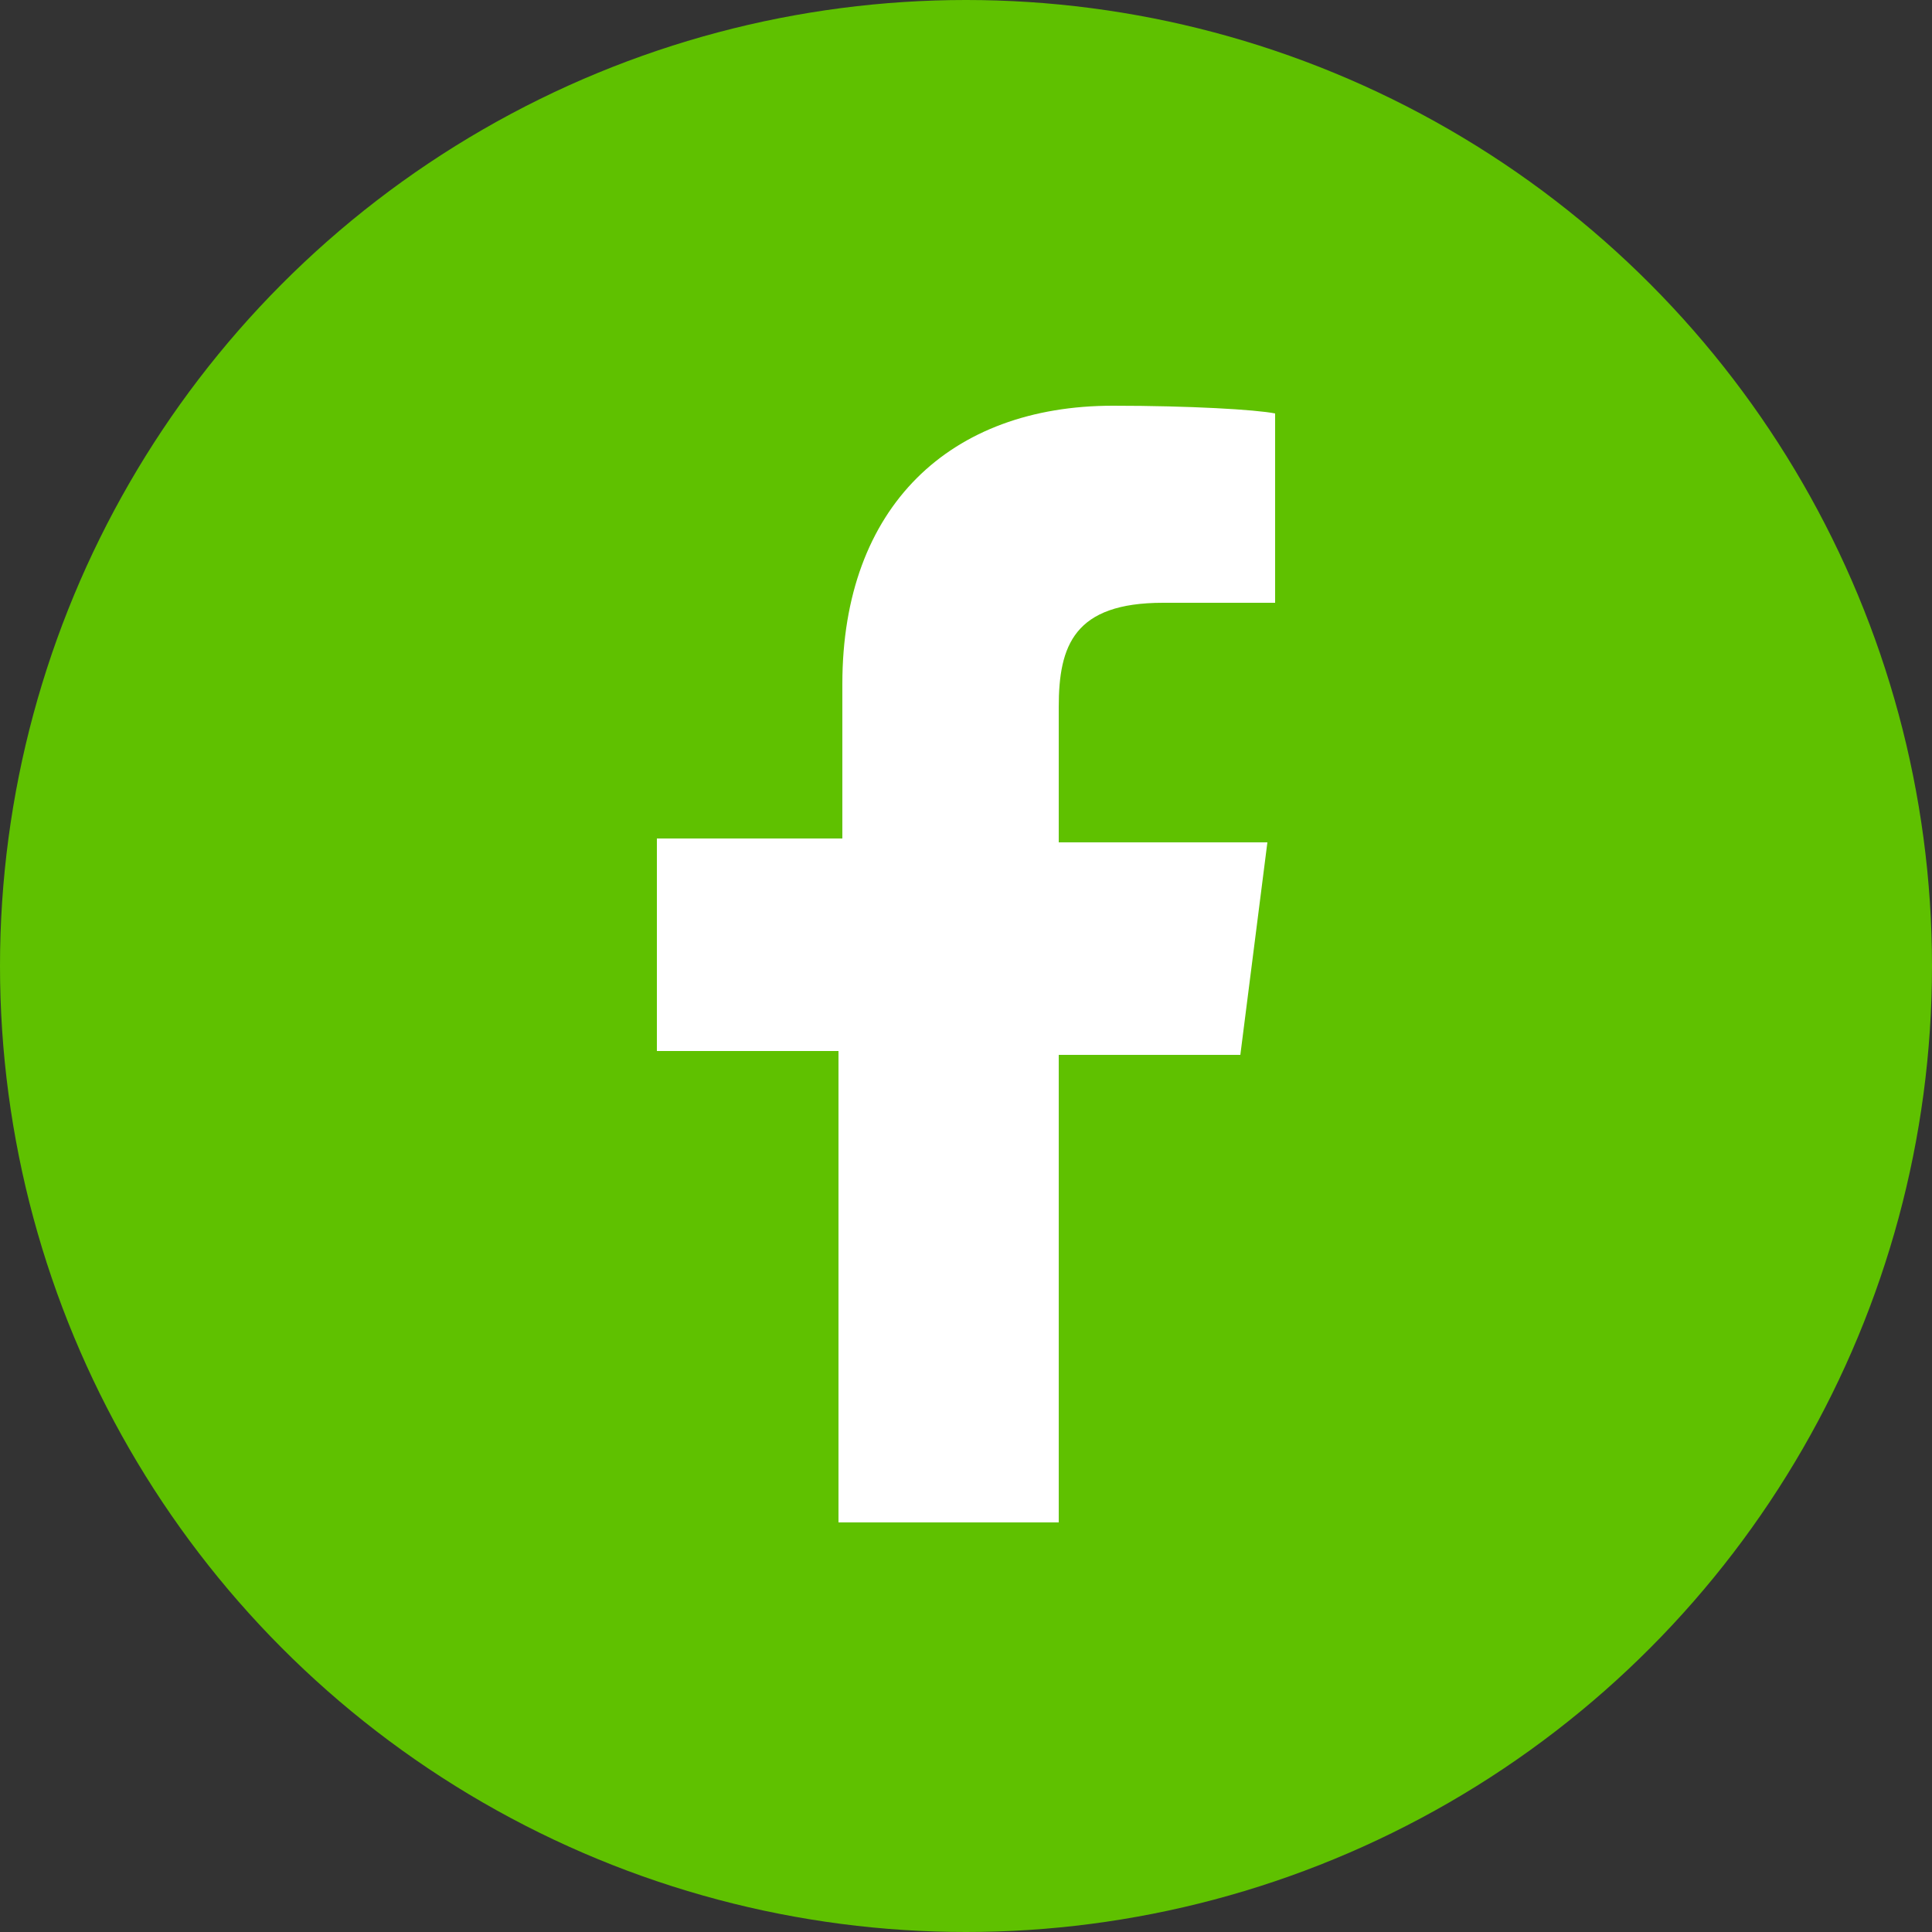
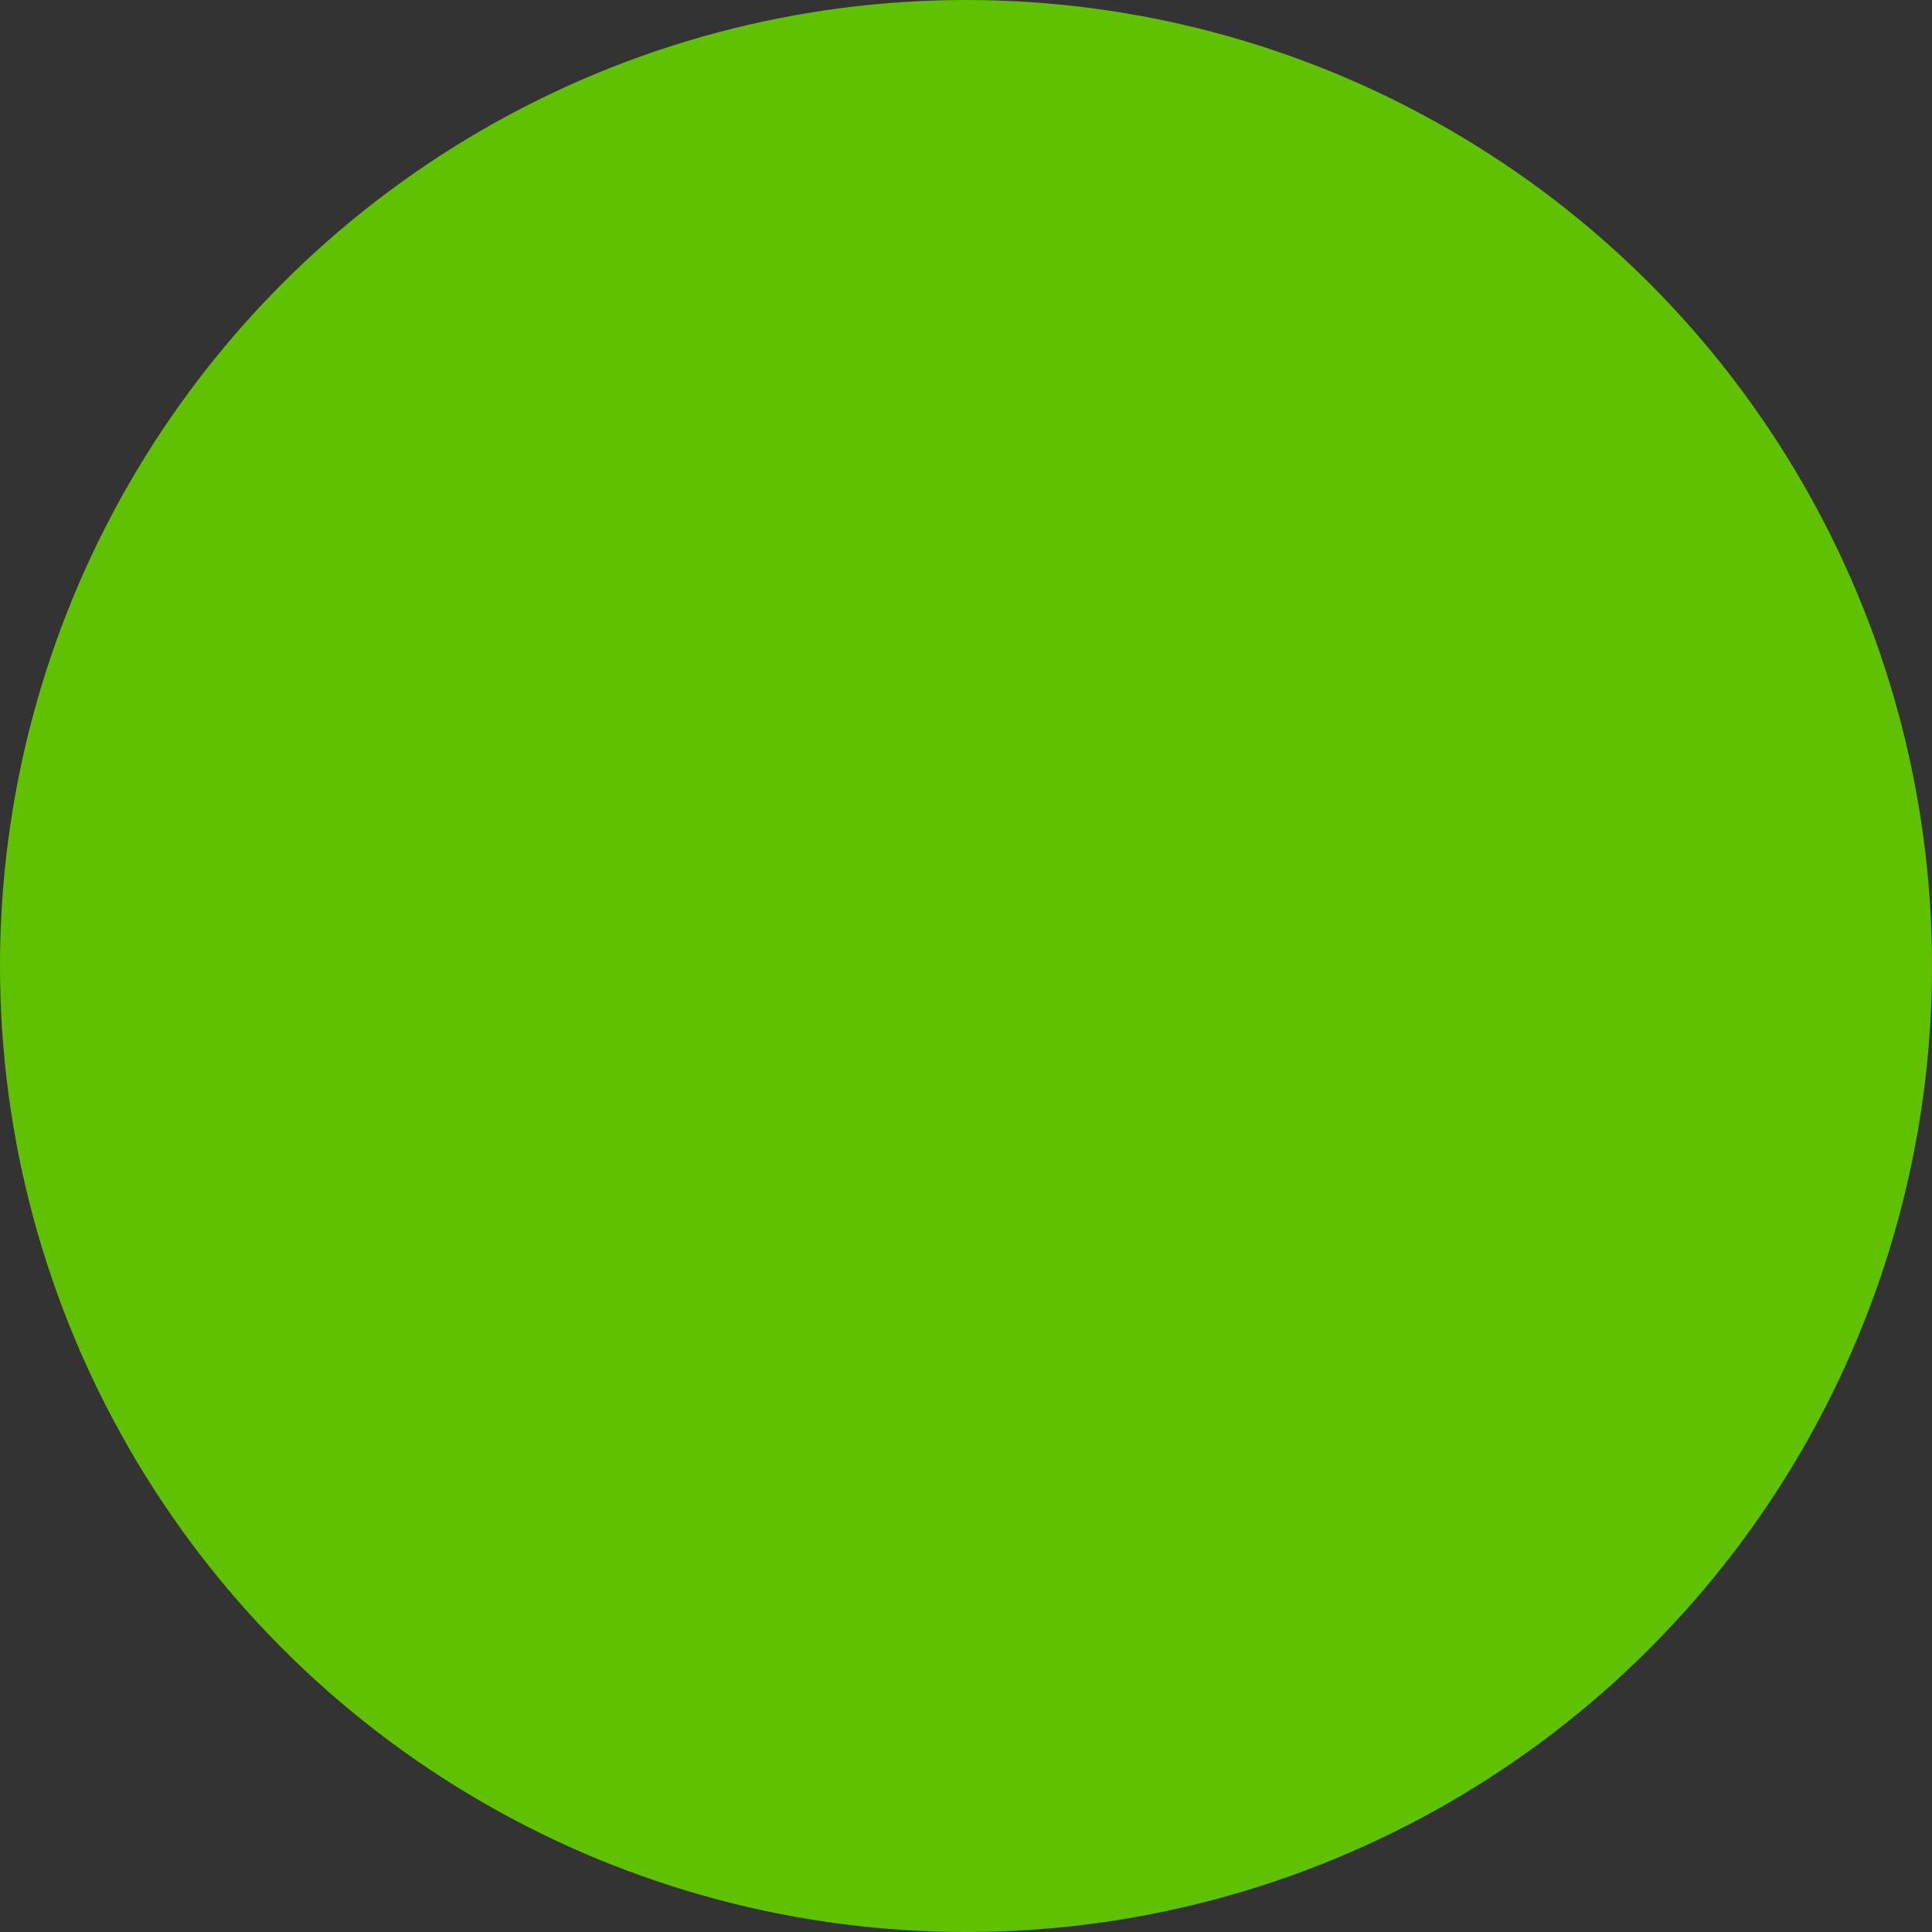
<svg xmlns="http://www.w3.org/2000/svg" version="1.1" id="Layer_1" x="0px" y="0px" viewBox="0 0 50 50" style="enable-background:new 0 0 50 50;" xml:space="preserve">
  <rect x="0" y="0" width="50" height="50" fill="#333333" stroke="none" />
  <style type="text/css">
	.st0{fill:#5FC100;}
	.st1{fill:#FFFFFF;}
</style>
  <g>
    <circle class="st0" cx="25" cy="25" r="25" />
-     <path class="st1" d="M32.1,27.3l0.7-5.5h-5.4v-3.5c0-1.6,0.4-2.7,2.7-2.7l2.9,0v-4.9c-0.5-0.1-2.2-0.2-4.2-0.2c-4.2,0-7,2.6-7,7.2   v4H17v5.5h4.7v12.2h5.7V27.3H32.1z" />
  </g>
</svg>